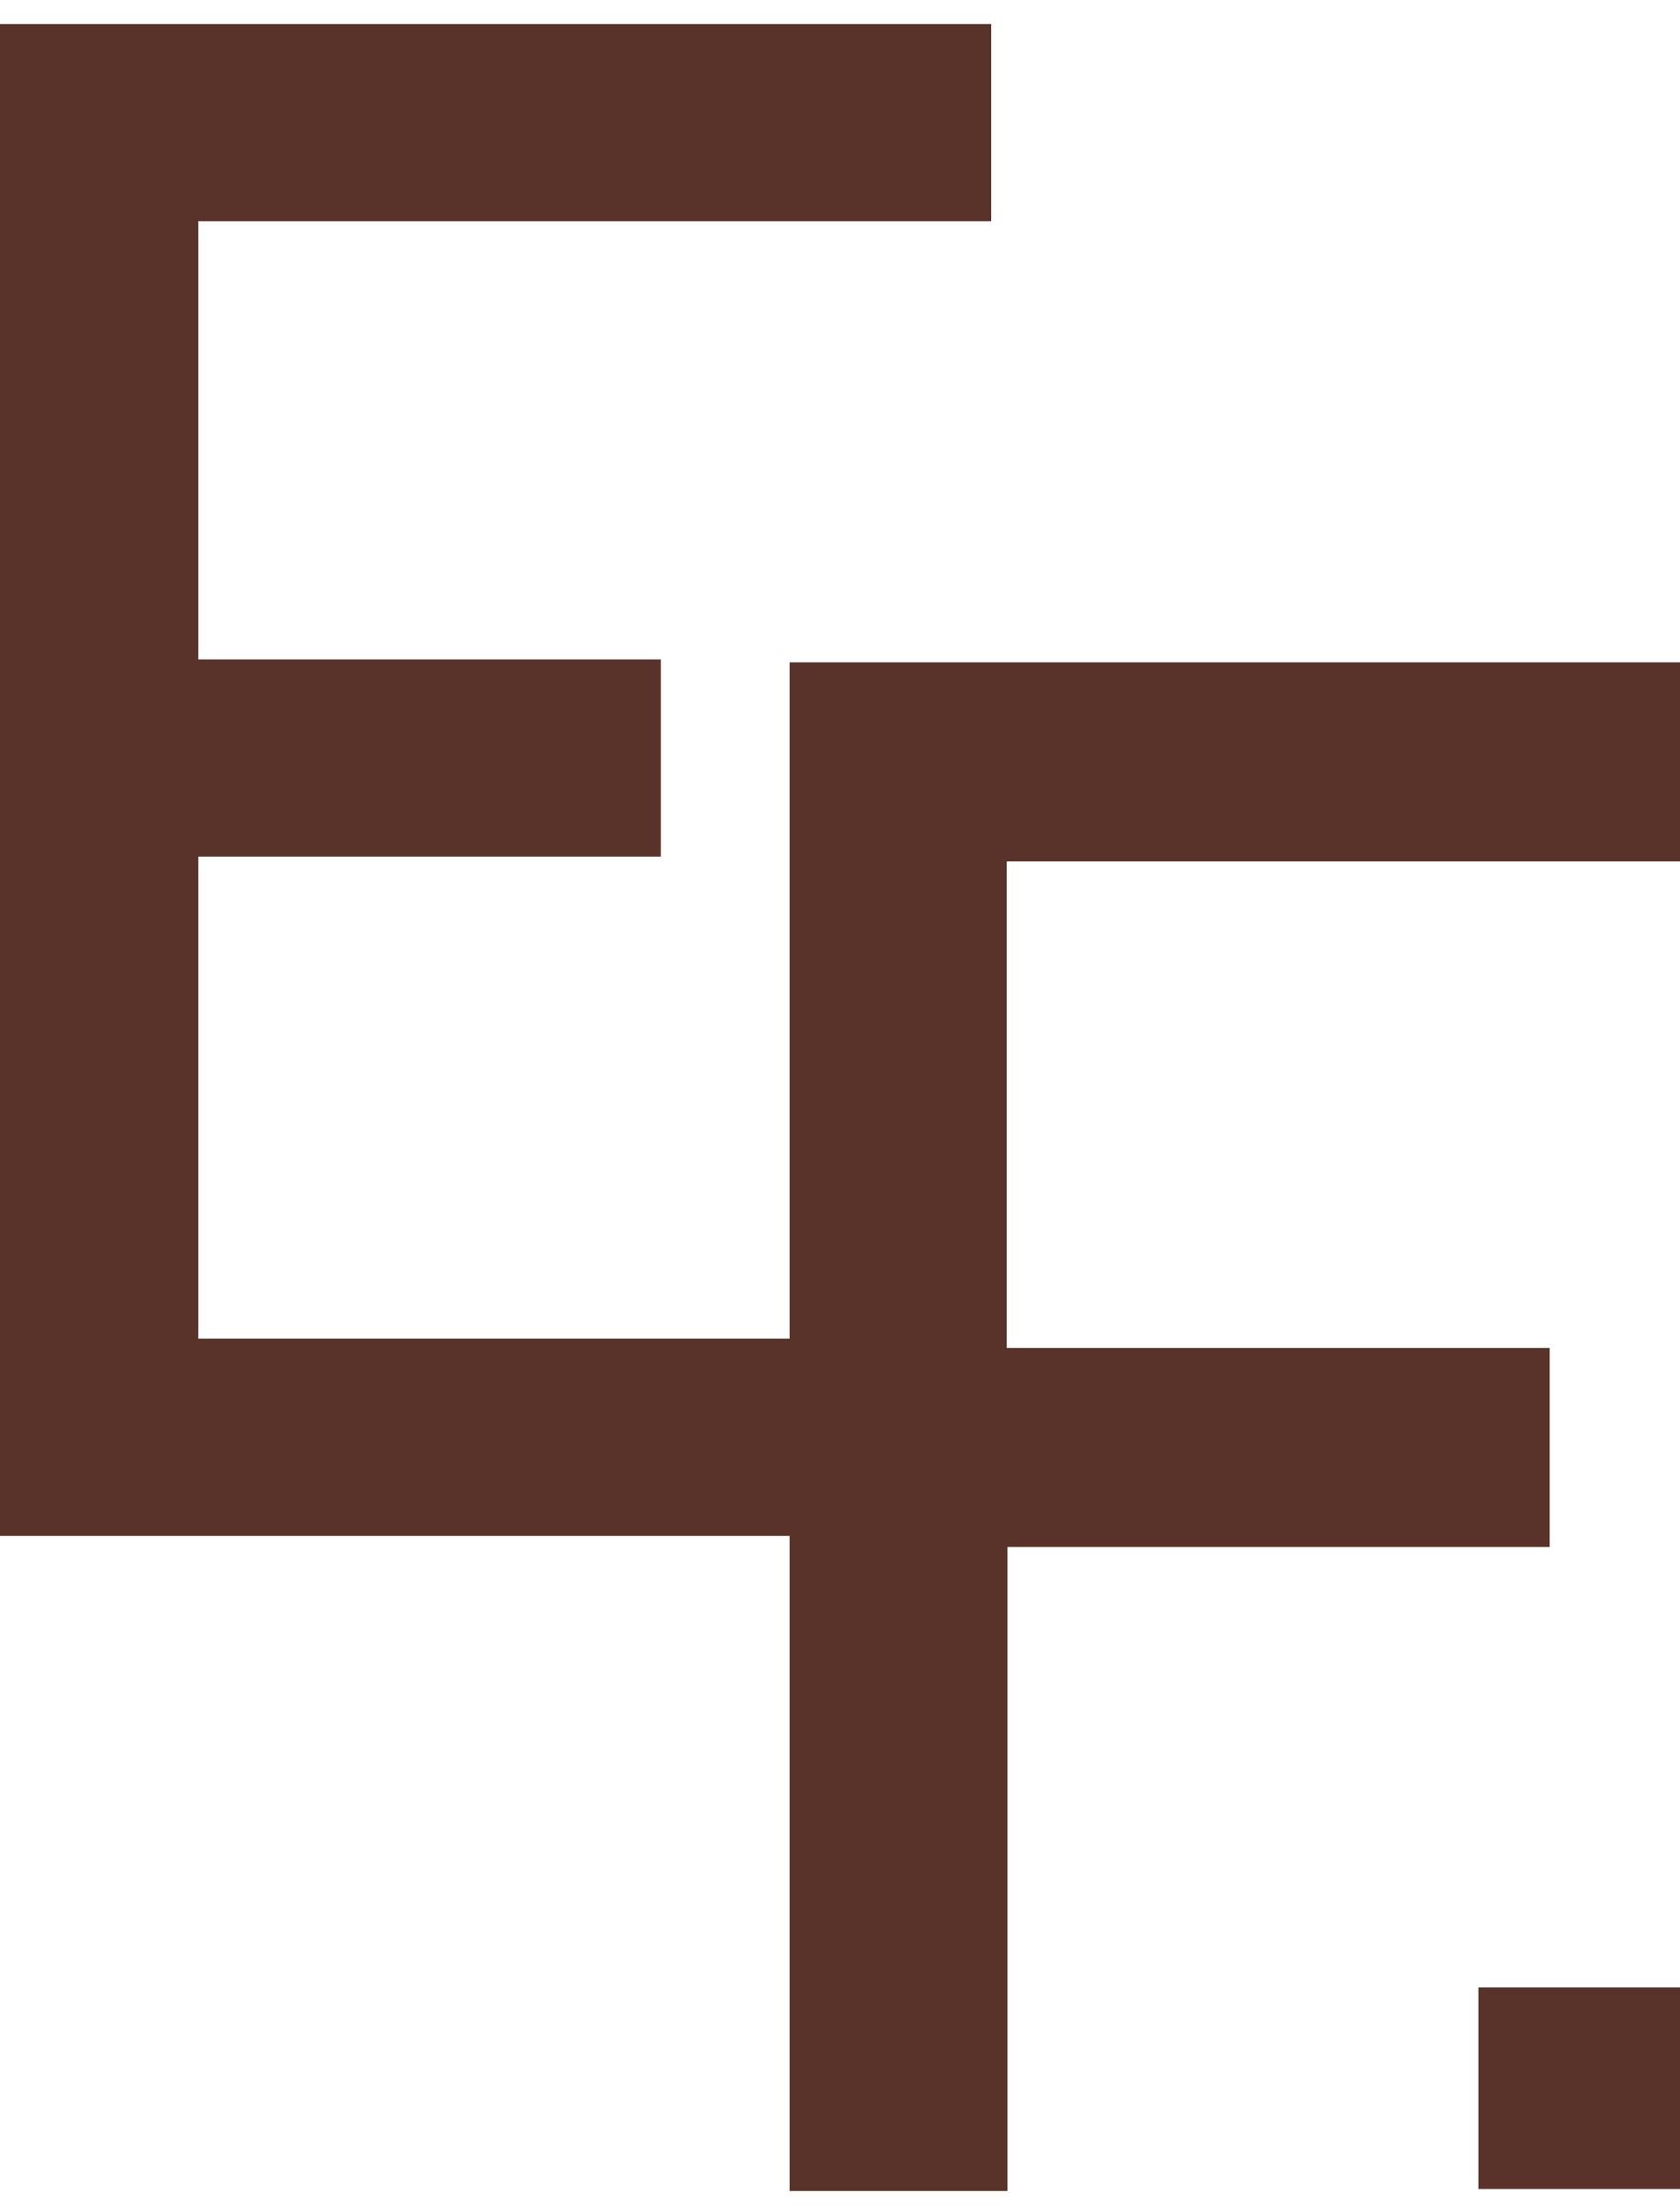
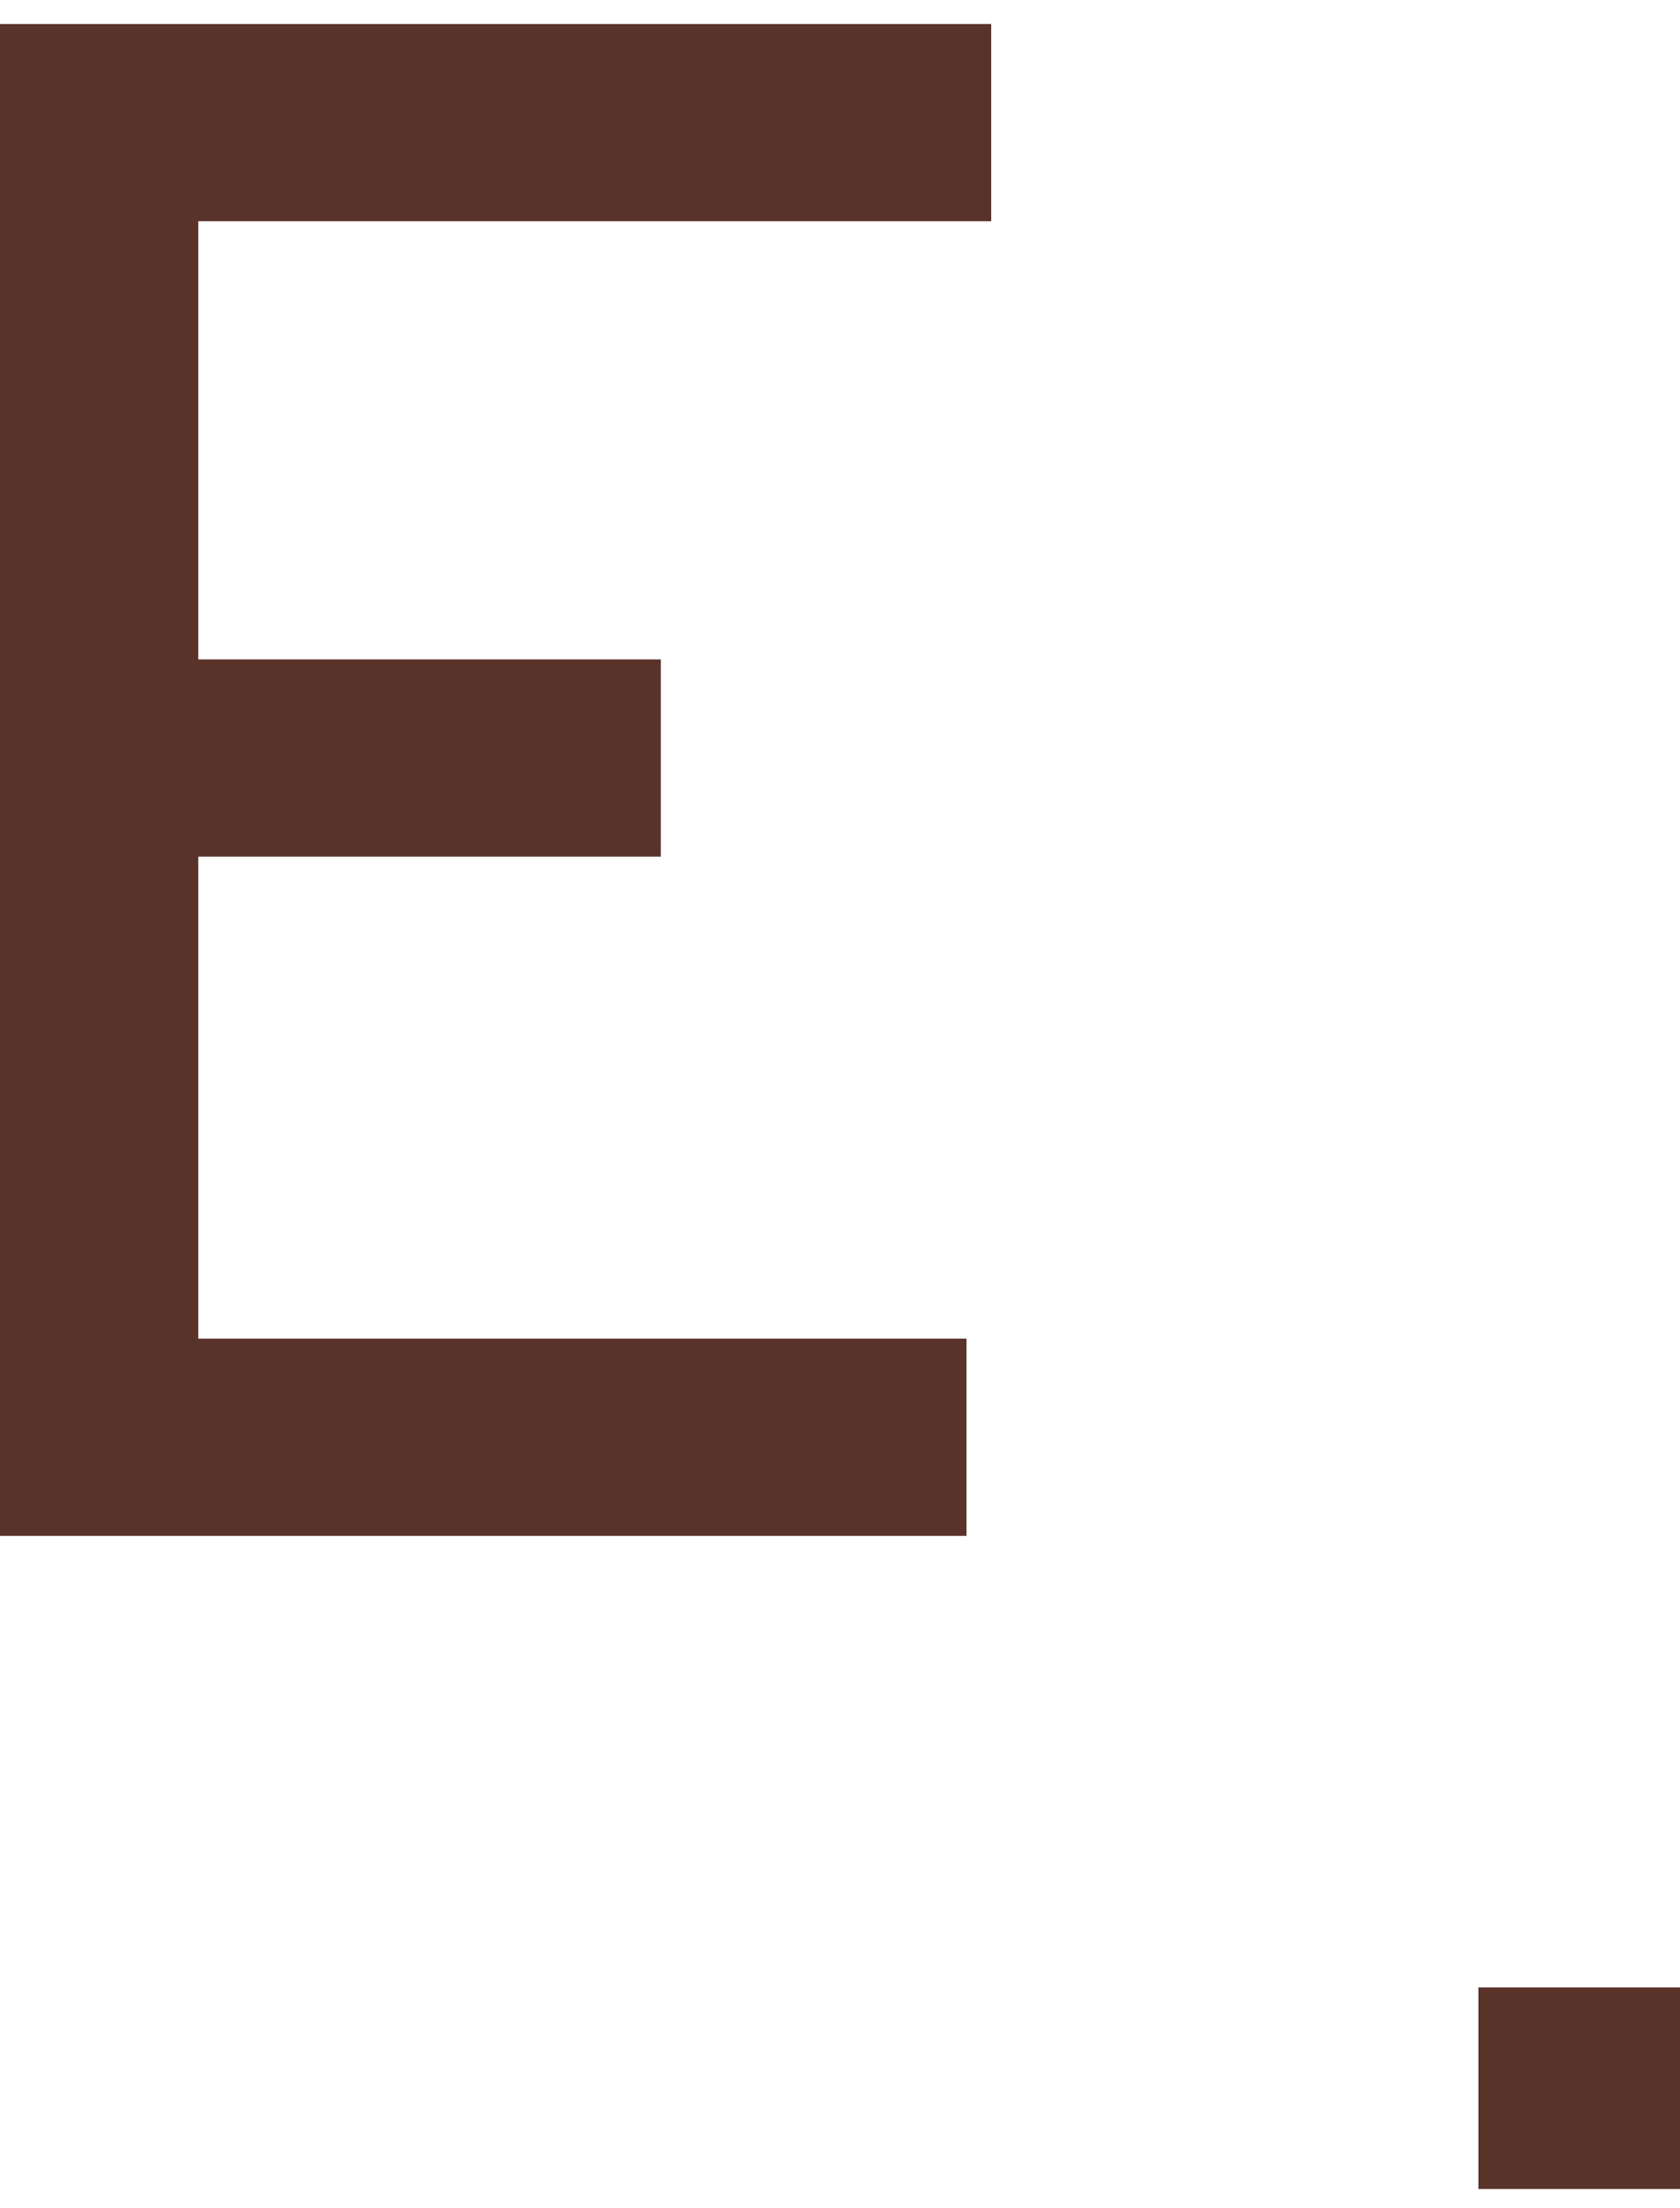
<svg xmlns="http://www.w3.org/2000/svg" width="35" height="46" viewBox="0 0 35 46" fill="none">
-   <path d="M16.45 45.65V13.8H35V17.947H20.974V28.085H32.285V32.232H20.989V45.65H16.45Z" fill="#59332A" />
  <path d="M0 32V0.5H20.65V4.609H4.13V13.739L13.767 13.739V17.848L4.13 17.848V27.891H20.136V32H0Z" fill="#59332A" />
  <rect x="30.8" y="41.408" width="4.2" height="4.2" fill="#59332A" />
</svg>